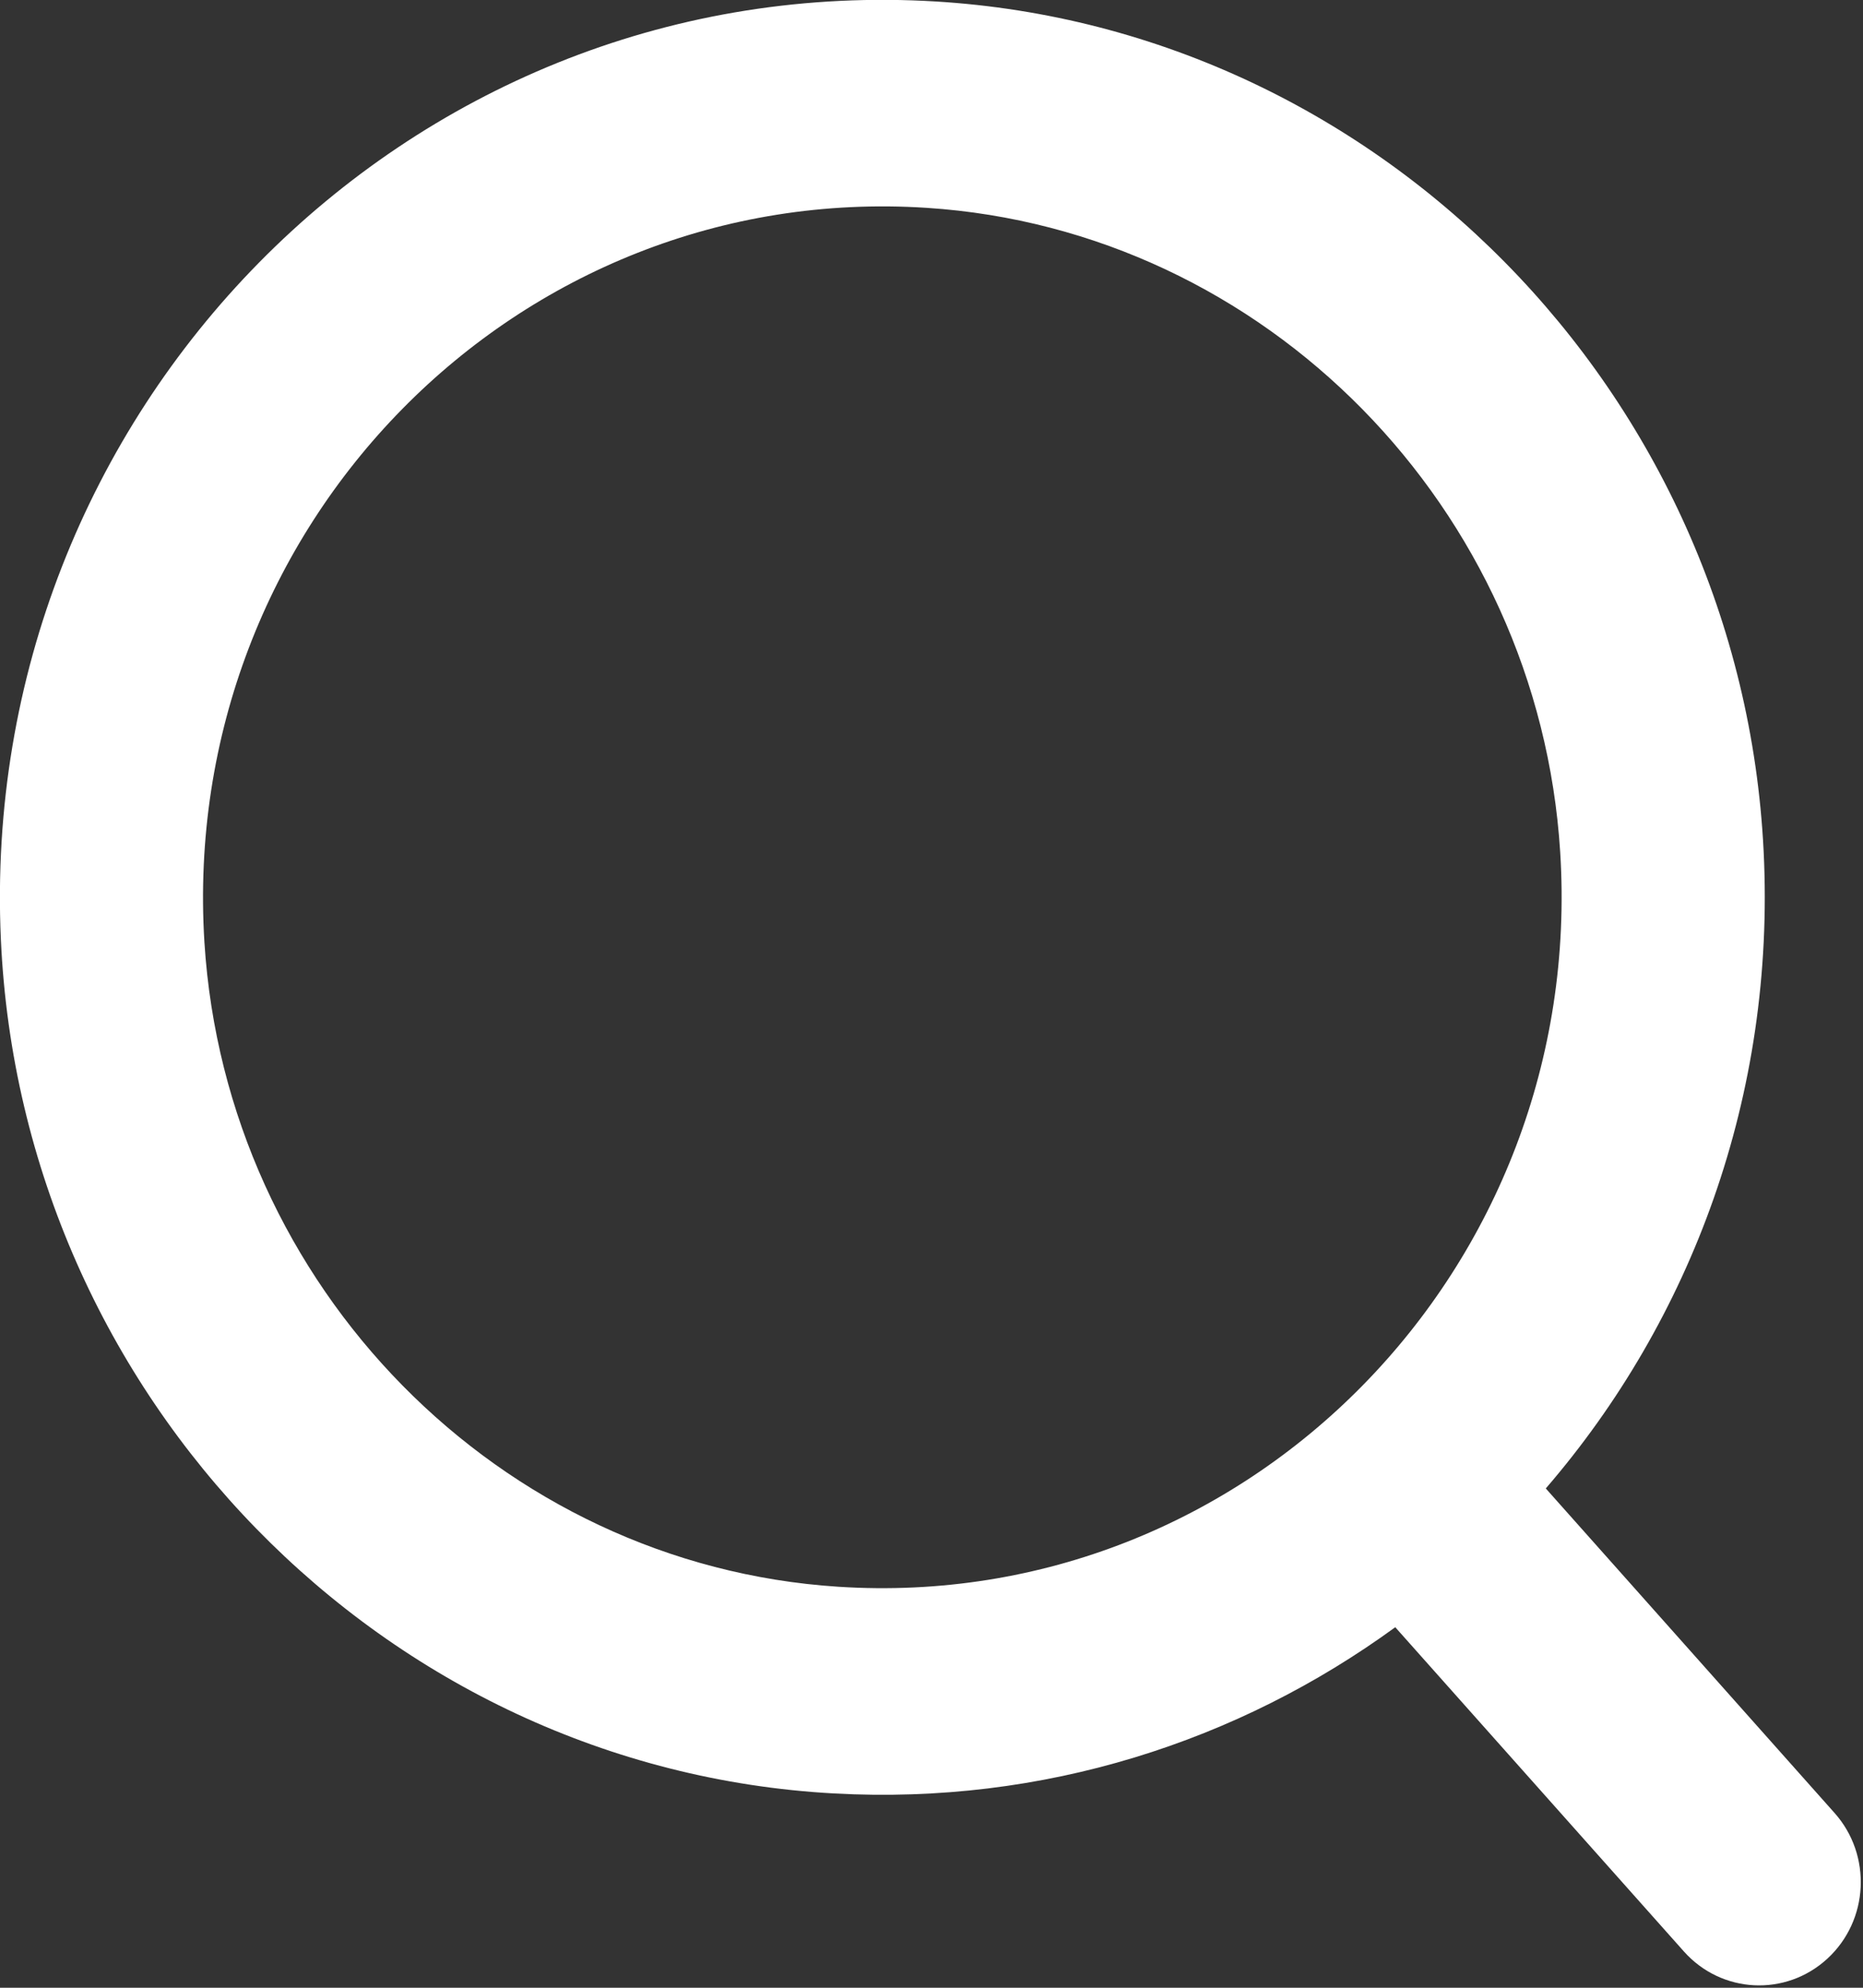
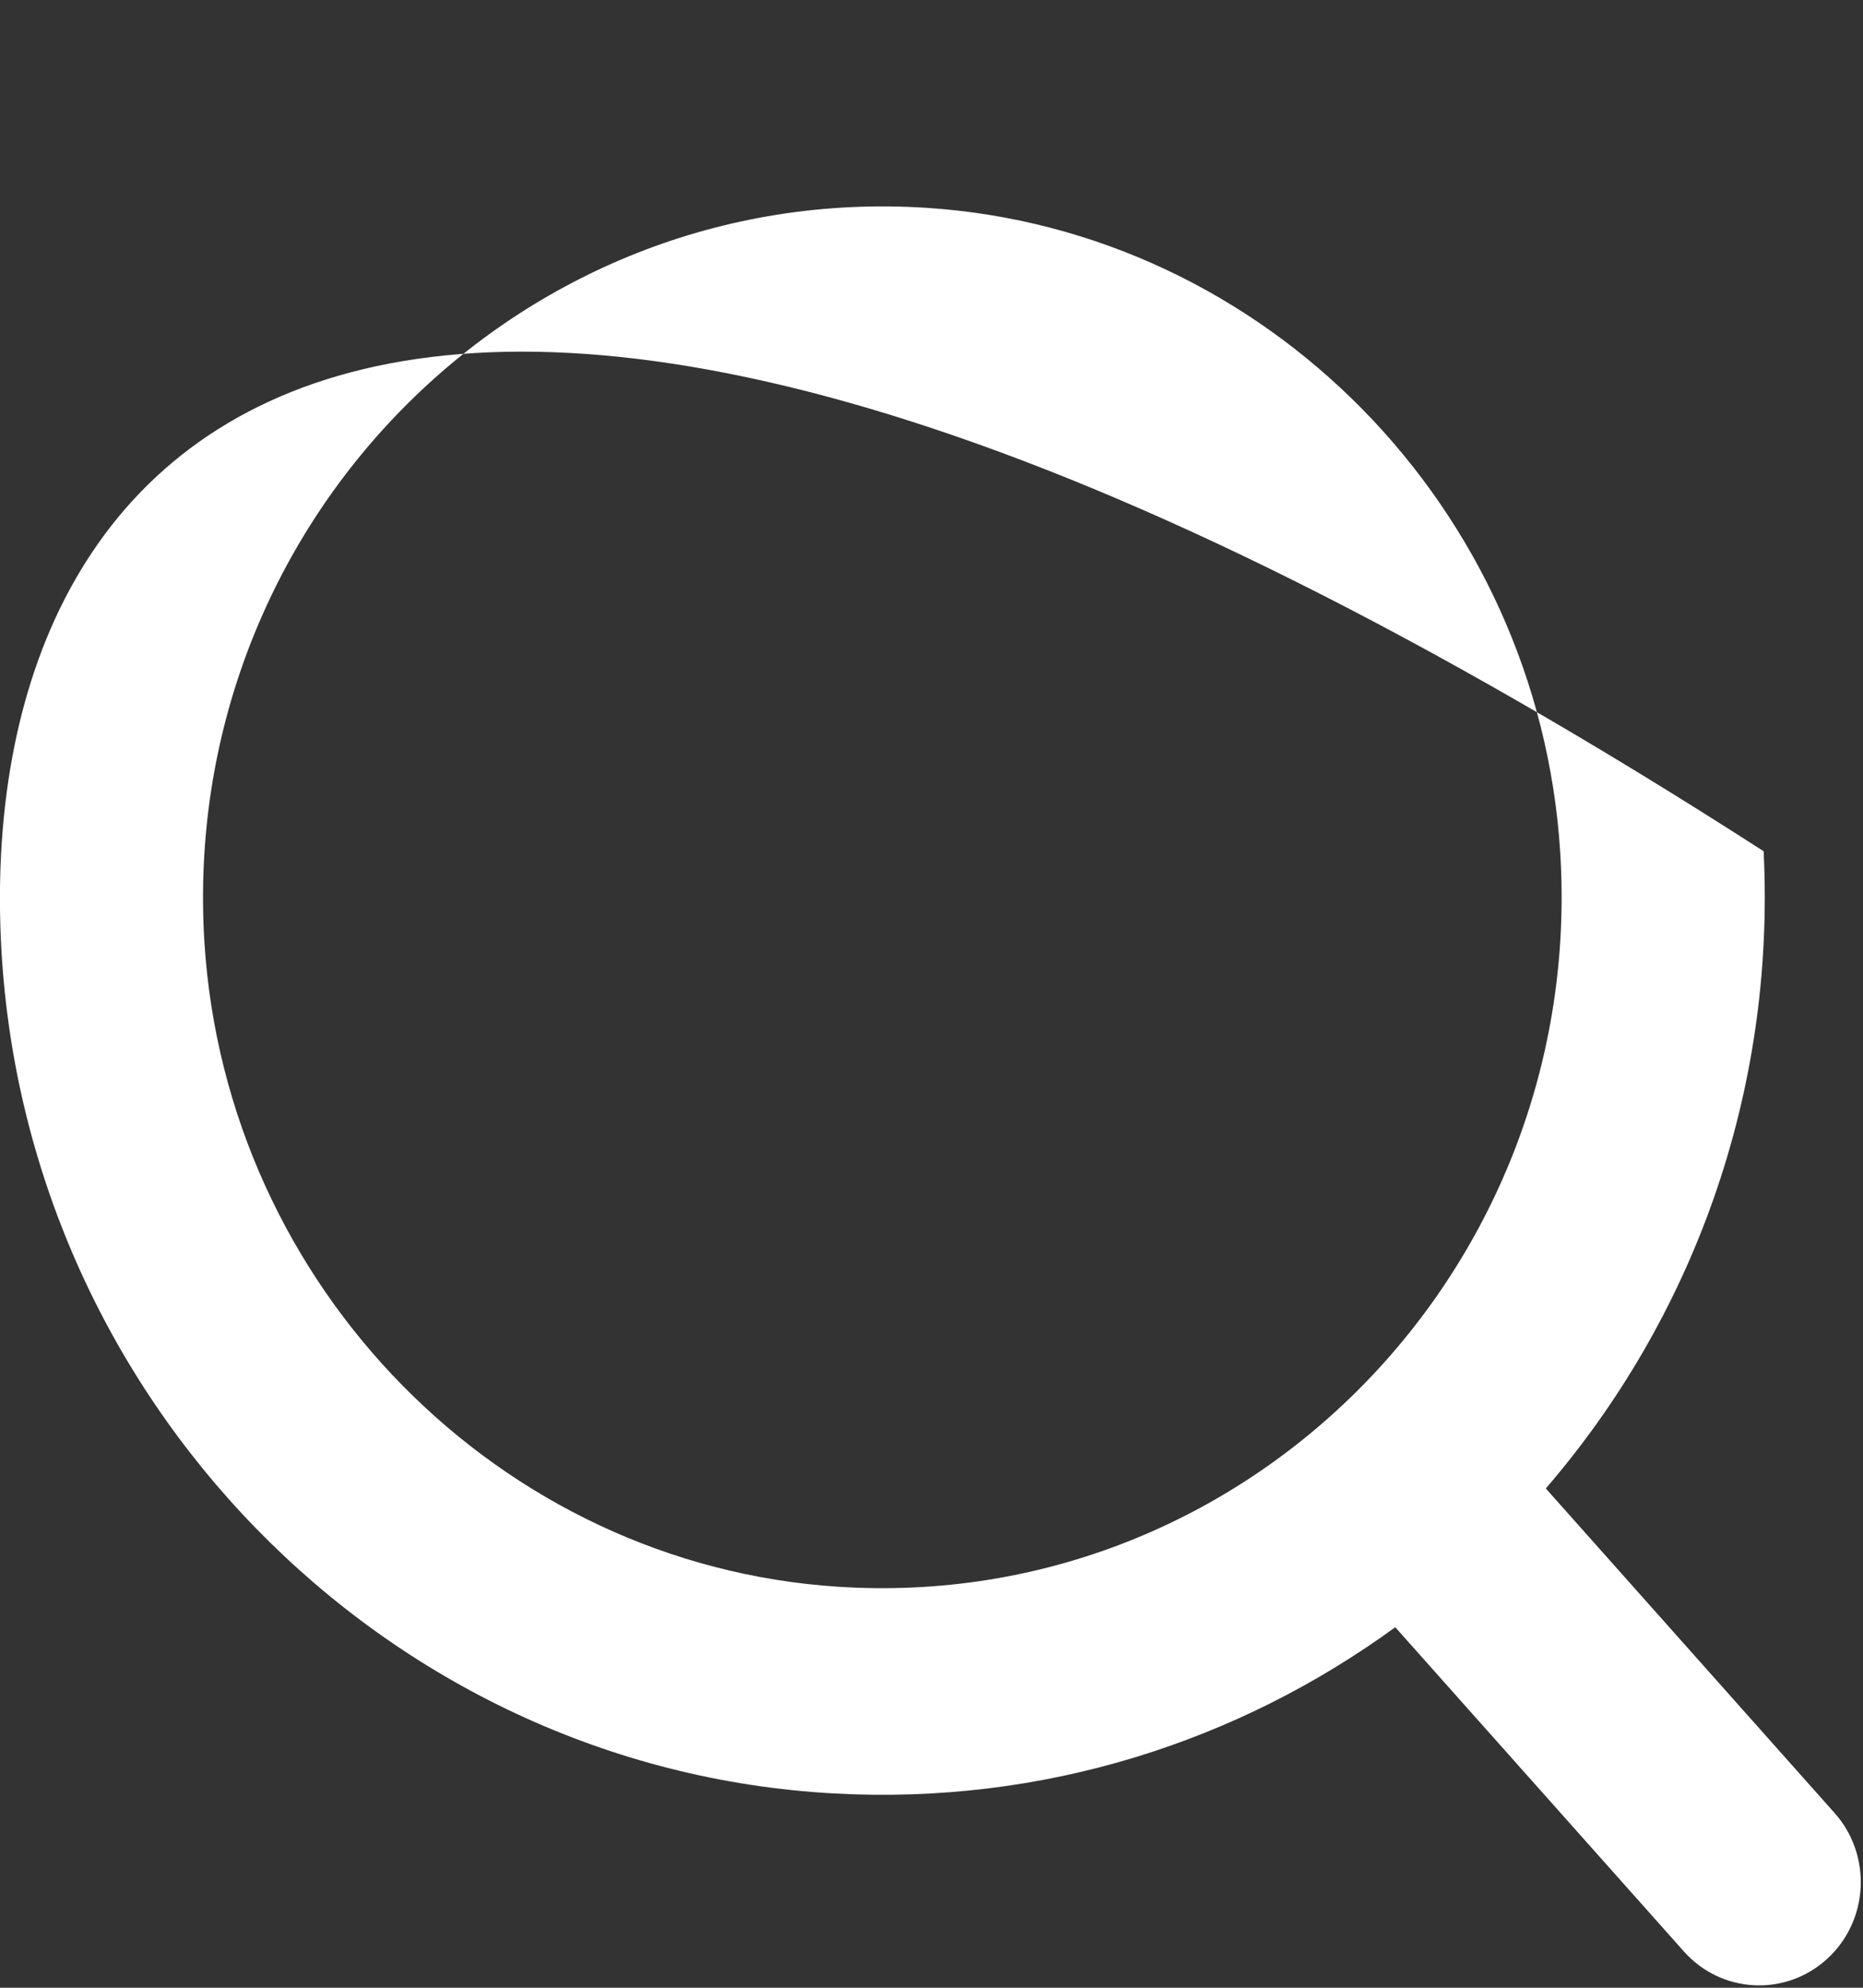
<svg xmlns="http://www.w3.org/2000/svg" width="15px" height="16px">
  <rect width="100%" height="100%" fill="#333333" stroke="none" />
-   <path fill-rule="evenodd" fill="rgb(255, 255, 255)" d="M14.770,14.592 L12.446,11.981 C13.617,10.624 14.297,8.817 14.200,6.852 C14.018,3.160 11.075,0.179 7.443,0.007 C3.260,-0.192 -0.185,3.309 0.007,7.561 C0.173,11.245 3.092,14.238 6.715,14.436 C8.402,14.529 9.971,14.018 11.234,13.098 L13.558,15.708 C13.861,16.048 14.378,16.074 14.713,15.766 L14.713,15.766 C15.048,15.458 15.074,14.932 14.770,14.592 ZM1.646,7.586 C1.436,4.234 4.165,1.459 7.462,1.673 C10.187,1.850 12.388,4.088 12.562,6.859 C12.773,10.211 10.044,12.987 6.747,12.772 C4.022,12.595 1.821,10.357 1.646,7.586 Z" />
+   <path fill-rule="evenodd" fill="rgb(255, 255, 255)" d="M14.770,14.592 L12.446,11.981 C13.617,10.624 14.297,8.817 14.200,6.852 C3.260,-0.192 -0.185,3.309 0.007,7.561 C0.173,11.245 3.092,14.238 6.715,14.436 C8.402,14.529 9.971,14.018 11.234,13.098 L13.558,15.708 C13.861,16.048 14.378,16.074 14.713,15.766 L14.713,15.766 C15.048,15.458 15.074,14.932 14.770,14.592 ZM1.646,7.586 C1.436,4.234 4.165,1.459 7.462,1.673 C10.187,1.850 12.388,4.088 12.562,6.859 C12.773,10.211 10.044,12.987 6.747,12.772 C4.022,12.595 1.821,10.357 1.646,7.586 Z" />
</svg>